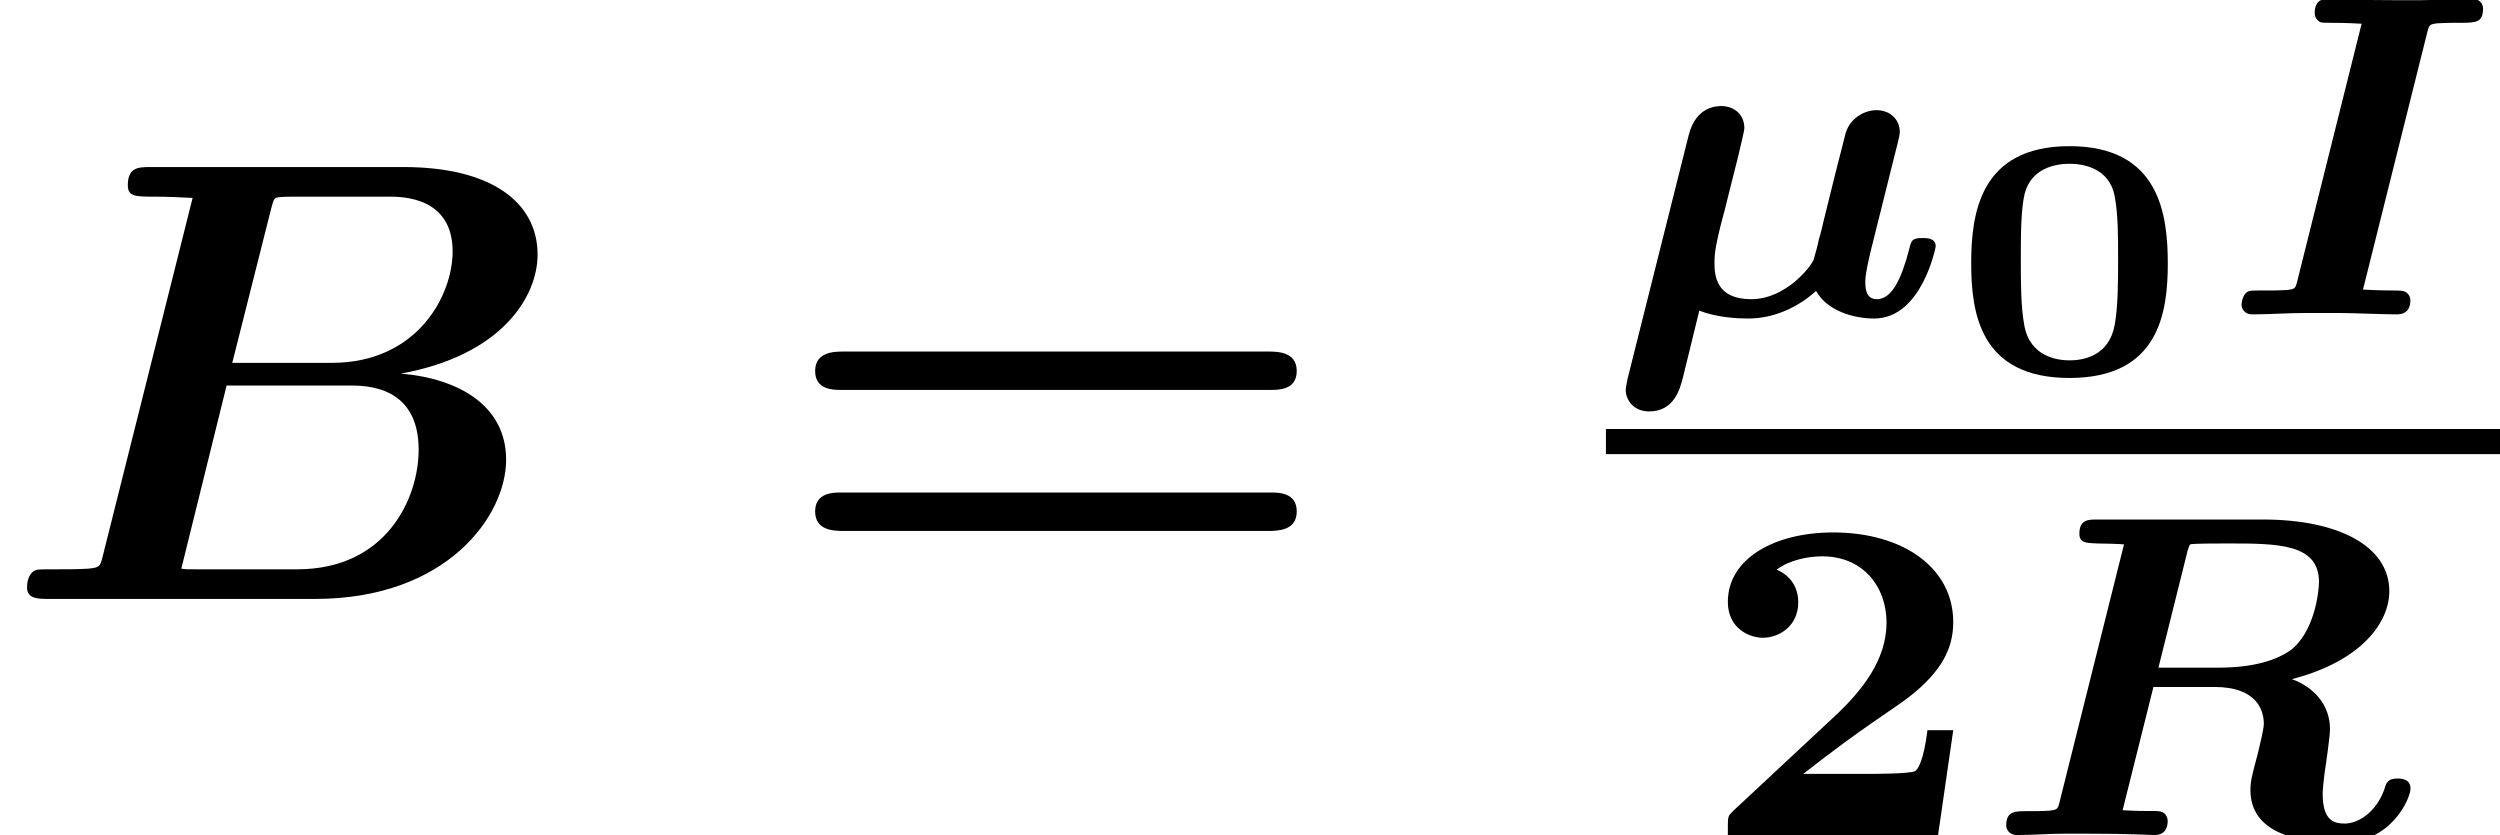
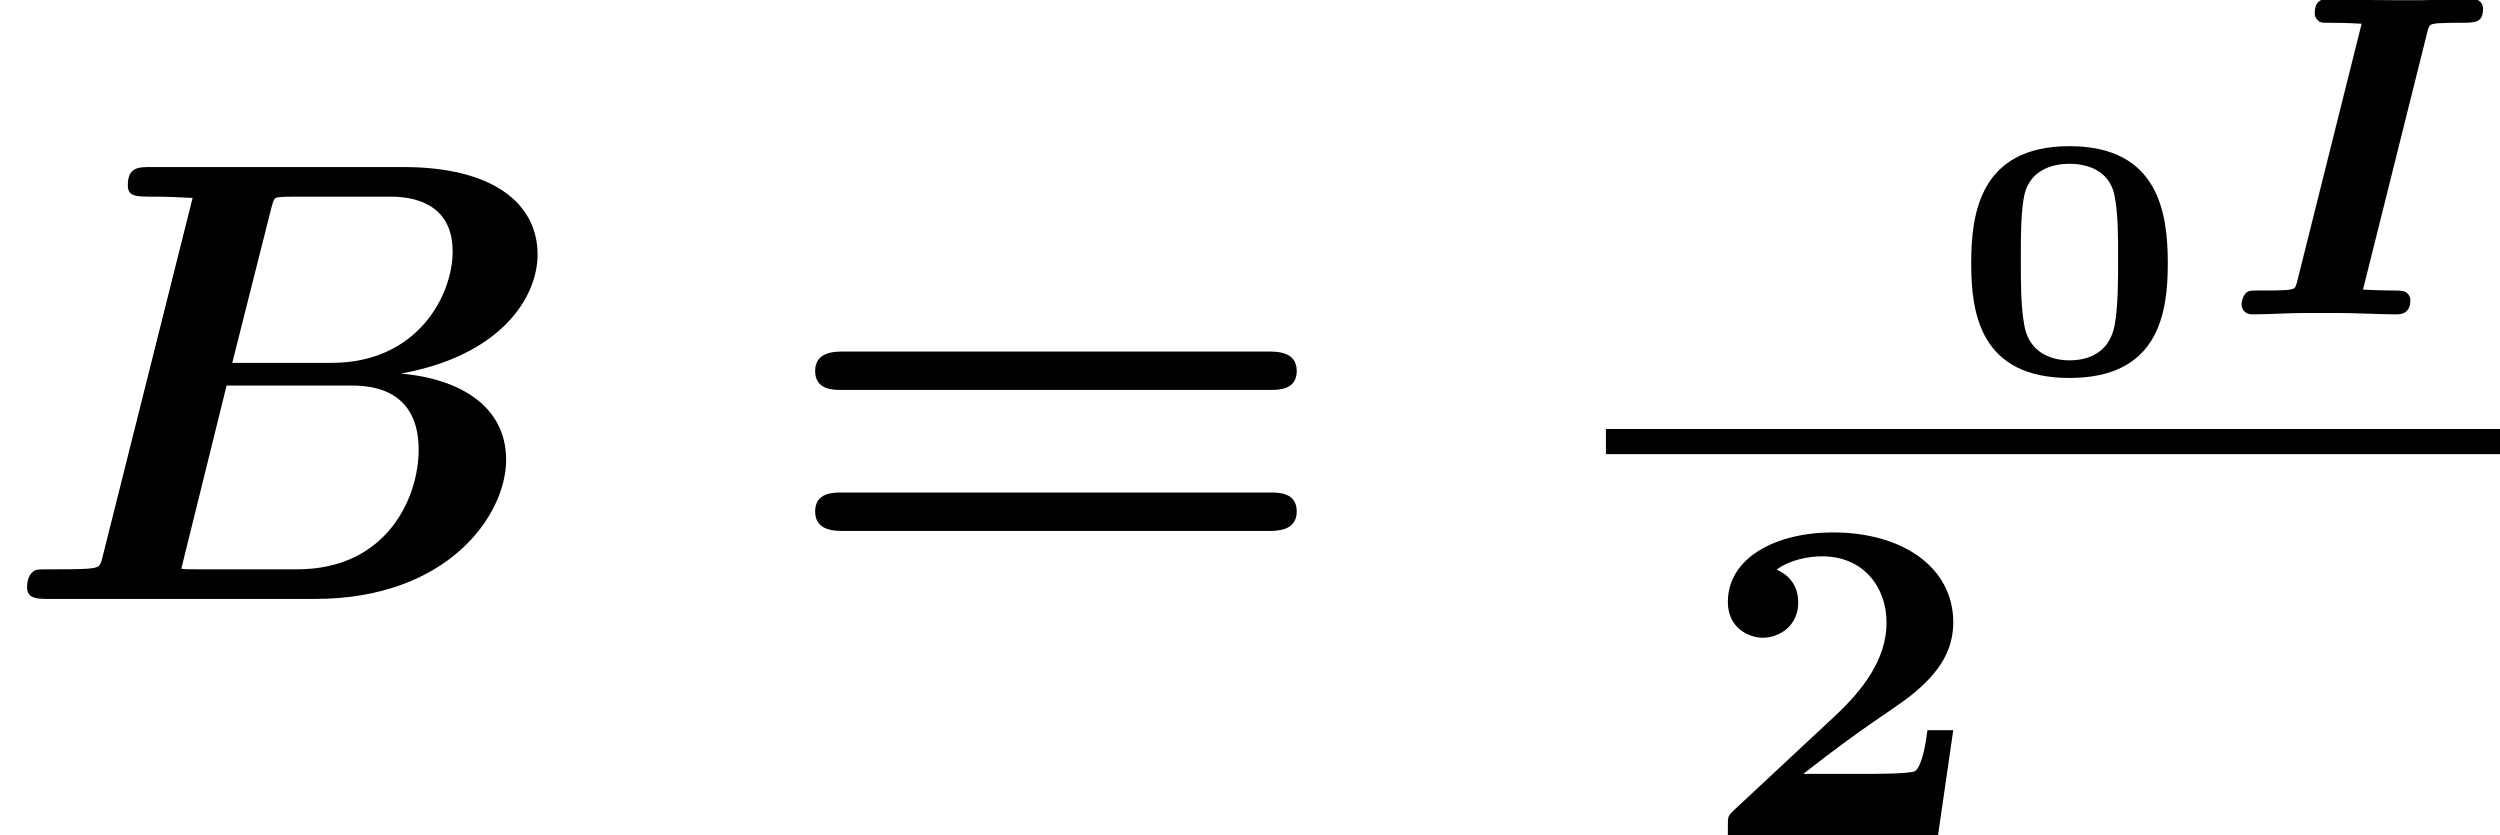
<svg xmlns="http://www.w3.org/2000/svg" xmlns:xlink="http://www.w3.org/1999/xlink" height="14.471pt" version="1.1" viewBox="70.735 58.363 43.324 14.471" width="43.324pt">
  <defs>
-     <path d="M5.005 -2.766C5.037 -2.893 5.093 -3.1 5.093 -3.156C5.093 -3.379 4.926 -3.539 4.686 -3.539C4.503 -3.539 4.232 -3.419 4.152 -3.132C4.129 -3.053 3.826 -1.849 3.778 -1.642C3.762 -1.562 3.714 -1.371 3.69 -1.299C3.666 -1.18 3.634 -1.068 3.602 -0.956C3.579 -0.861 3.132 -0.263 2.519 -0.263C1.913 -0.263 1.881 -0.669 1.881 -0.893C1.881 -1.1 1.921 -1.259 1.985 -1.53C2.056 -1.793 2.072 -1.857 2.144 -2.152L2.279 -2.686C2.319 -2.869 2.399 -3.172 2.399 -3.228C2.399 -3.475 2.208 -3.61 2.001 -3.61C1.929 -3.61 1.562 -3.61 1.435 -3.108L0.375 1.116C0.367 1.164 0.343 1.267 0.343 1.307C0.343 1.49 0.486 1.682 0.749 1.682C1.188 1.682 1.283 1.283 1.331 1.108L1.618 -0.064C1.929 0.056 2.287 0.072 2.463 0.072C2.901 0.072 3.316 -0.112 3.642 -0.406C3.834 -0.056 4.304 0.072 4.647 0.072C5.475 0.072 5.715 -1.164 5.715 -1.18C5.715 -1.323 5.563 -1.323 5.491 -1.323C5.3 -1.323 5.292 -1.283 5.252 -1.116C5.125 -0.638 4.965 -0.263 4.694 -0.263C4.495 -0.263 4.495 -0.47 4.495 -0.582C4.495 -0.717 4.583 -1.084 4.647 -1.331L5.005 -2.766Z" id="g0-22" />
    <path d="M3.626 -4.894C3.658 -5.021 3.666 -5.029 3.81 -5.045C3.945 -5.053 4.057 -5.053 4.184 -5.053C4.463 -5.053 4.591 -5.053 4.591 -5.3C4.591 -5.388 4.527 -5.468 4.407 -5.468C4.2 -5.468 3.69 -5.444 3.483 -5.444H3.18C2.327 -5.444 1.937 -5.468 1.913 -5.468C1.841 -5.468 1.674 -5.468 1.674 -5.22C1.674 -5.149 1.714 -5.101 1.761 -5.069C1.833 -5.037 1.897 -5.069 2.487 -5.037L1.371 -0.574C1.339 -0.446 1.331 -0.438 1.188 -0.422C1.06 -0.414 0.94 -0.414 0.813 -0.414C0.566 -0.414 0.55 -0.414 0.51 -0.391C0.414 -0.335 0.406 -0.175 0.406 -0.167C0.406 -0.104 0.454 0 0.59 0C0.893 0 1.203 -0.024 1.514 -0.024H2.104C2.319 -0.024 2.869 0 3.084 0C3.148 0 3.332 0 3.332 -0.247C3.332 -0.303 3.3 -0.359 3.244 -0.391C3.164 -0.43 3.045 -0.399 2.511 -0.43L3.626 -4.894Z" id="g0-73" />
-     <path d="M3.587 -4.918C3.618 -5.021 3.626 -5.029 3.634 -5.037C3.69 -5.053 4.065 -5.053 4.28 -5.053C5.149 -5.053 5.866 -5.053 5.866 -4.384C5.866 -4.216 5.786 -3.507 5.364 -3.196C5.157 -3.053 4.782 -2.901 4.129 -2.901H3.084L3.587 -4.918ZM5.396 -2.702C6.607 -3.013 7.085 -3.69 7.085 -4.224C7.085 -5.005 6.209 -5.468 4.894 -5.468H2.024C1.865 -5.468 1.714 -5.468 1.714 -5.22C1.714 -5.061 1.833 -5.061 2.024 -5.053C2.096 -5.053 2.431 -5.045 2.487 -5.037L1.371 -0.574C1.339 -0.446 1.331 -0.438 1.188 -0.422C1.068 -0.414 0.933 -0.414 0.813 -0.414C0.598 -0.414 0.446 -0.414 0.446 -0.167C0.446 -0.104 0.494 0 0.63 0C0.901 0 1.188 -0.024 1.466 -0.024H1.801C2.646 -0.024 2.957 0 3.005 0C3.061 0 3.244 0 3.244 -0.247C3.244 -0.255 3.244 -0.343 3.164 -0.391C3.076 -0.438 2.989 -0.399 2.463 -0.43L2.997 -2.566H4.057C4.782 -2.566 4.91 -2.168 4.91 -1.929C4.91 -1.833 4.846 -1.586 4.806 -1.411C4.702 -1.028 4.678 -0.925 4.678 -0.781C4.678 -0.048 5.46 0.135 6.249 0.135C7.125 0.135 7.452 -0.638 7.452 -0.805C7.452 -0.956 7.325 -0.98 7.229 -0.98C7.062 -0.98 7.03 -0.909 6.998 -0.789C6.854 -0.391 6.543 -0.199 6.312 -0.199C6.121 -0.199 5.93 -0.255 5.93 -0.717C5.93 -0.773 5.946 -0.94 5.962 -1.068C5.986 -1.219 6.057 -1.714 6.057 -1.833C6.057 -2.264 5.77 -2.566 5.396 -2.702Z" id="g0-82" />
    <path d="M1.778 -0.731C1.735 -0.556 1.724 -0.545 1.527 -0.524C1.342 -0.513 1.124 -0.513 0.949 -0.513C0.665 -0.513 0.644 -0.513 0.6 -0.491C0.469 -0.415 0.469 -0.24 0.469 -0.196C0.469 0 0.665 0 0.84 0H5.465C7.745 0 8.771 -1.44 8.771 -2.411C8.771 -3.349 7.953 -3.818 6.949 -3.905C8.695 -4.222 9.316 -5.236 9.316 -5.967C9.316 -6.862 8.531 -7.484 6.993 -7.484H2.618C2.4 -7.484 2.215 -7.484 2.215 -7.167C2.215 -6.971 2.356 -6.971 2.673 -6.971C2.902 -6.971 3.109 -6.96 3.338 -6.949L1.778 -0.731ZM4.702 -6.775C4.745 -6.938 4.756 -6.949 4.822 -6.96C4.92 -6.971 4.996 -6.971 5.116 -6.971H6.742C6.96 -6.971 7.844 -6.971 7.844 -6.022C7.844 -5.258 7.233 -4.091 5.749 -4.091H4.025L4.702 -6.775ZM3.404 -0.513C3.24 -0.513 3.218 -0.513 3.142 -0.524L3.927 -3.698H6.055C6.338 -3.698 7.255 -3.698 7.255 -2.585C7.255 -1.745 6.698 -0.513 5.149 -0.513H3.404Z" id="g1-66" />
    <path d="M4.392 -1.817H3.945C3.881 -1.291 3.778 -1.132 3.73 -1.108C3.642 -1.06 3.029 -1.06 2.893 -1.06H1.793C2.861 -1.897 3.292 -2.136 3.634 -2.399C4.192 -2.837 4.392 -3.236 4.392 -3.69C4.392 -4.631 3.523 -5.244 2.311 -5.244C1.291 -5.244 0.486 -4.79 0.486 -4.041C0.486 -3.571 0.869 -3.419 1.092 -3.419C1.371 -3.419 1.706 -3.618 1.706 -4.033C1.706 -4.407 1.435 -4.559 1.331 -4.599C1.554 -4.766 1.873 -4.83 2.12 -4.83C2.837 -4.83 3.236 -4.296 3.236 -3.682C3.236 -3.037 2.813 -2.503 2.343 -2.064L0.582 -0.422C0.494 -0.335 0.486 -0.327 0.486 -0.167V0H4.129L4.392 -1.817Z" id="g3-50" />
    <path d="M8.596 -3.622C8.727 -3.622 9.044 -3.622 9.044 -3.949C9.044 -4.287 8.705 -4.287 8.542 -4.287H1.2C1.036 -4.287 0.698 -4.287 0.698 -3.949C0.698 -3.622 1.015 -3.622 1.145 -3.622H8.596ZM8.542 -1.178C8.705 -1.178 9.044 -1.178 9.044 -1.516C9.044 -1.844 8.727 -1.844 8.596 -1.844H1.145C1.015 -1.844 0.698 -1.844 0.698 -1.516C0.698 -1.178 1.036 -1.178 1.2 -1.178H8.542Z" id="g4-61" />
    <path d="M3.772 -1.901C3.772 -2.762 3.622 -3.933 2.068 -3.933C0.508 -3.933 0.365 -2.75 0.365 -1.901C0.365 -1.04 0.52 0.084 2.068 0.084C3.622 0.084 3.772 -1.052 3.772 -1.901ZM2.068 -0.221C1.865 -0.221 1.381 -0.281 1.285 -0.831C1.225 -1.154 1.225 -1.572 1.225 -1.979C1.225 -2.355 1.225 -2.827 1.291 -3.108C1.405 -3.551 1.823 -3.628 2.068 -3.628C2.283 -3.628 2.756 -3.569 2.851 -3.067C2.911 -2.756 2.911 -2.373 2.911 -1.979C2.911 -1.614 2.911 -1.154 2.851 -0.831C2.75 -0.287 2.295 -0.221 2.068 -0.221Z" id="g2-48" />
  </defs>
  <g id="page1">
    <use x="70.735" xlink:href="#g1-66" y="68.742" />
    <use x="84.163" xlink:href="#g4-61" y="68.742" />
    <use x="98.565" xlink:href="#g0-22" y="63.811" />
    <use x="104.53" xlink:href="#g2-48" y="64.829" />
    <use x="109.174" xlink:href="#g0-73" y="63.811" />
    <rect height="0.436" width="15.494" x="98.565" y="65.797" />
    <use x="100.192" xlink:href="#g3-50" y="72.834" />
    <use x="105.056" xlink:href="#g0-82" y="72.834" />
  </g>
</svg>